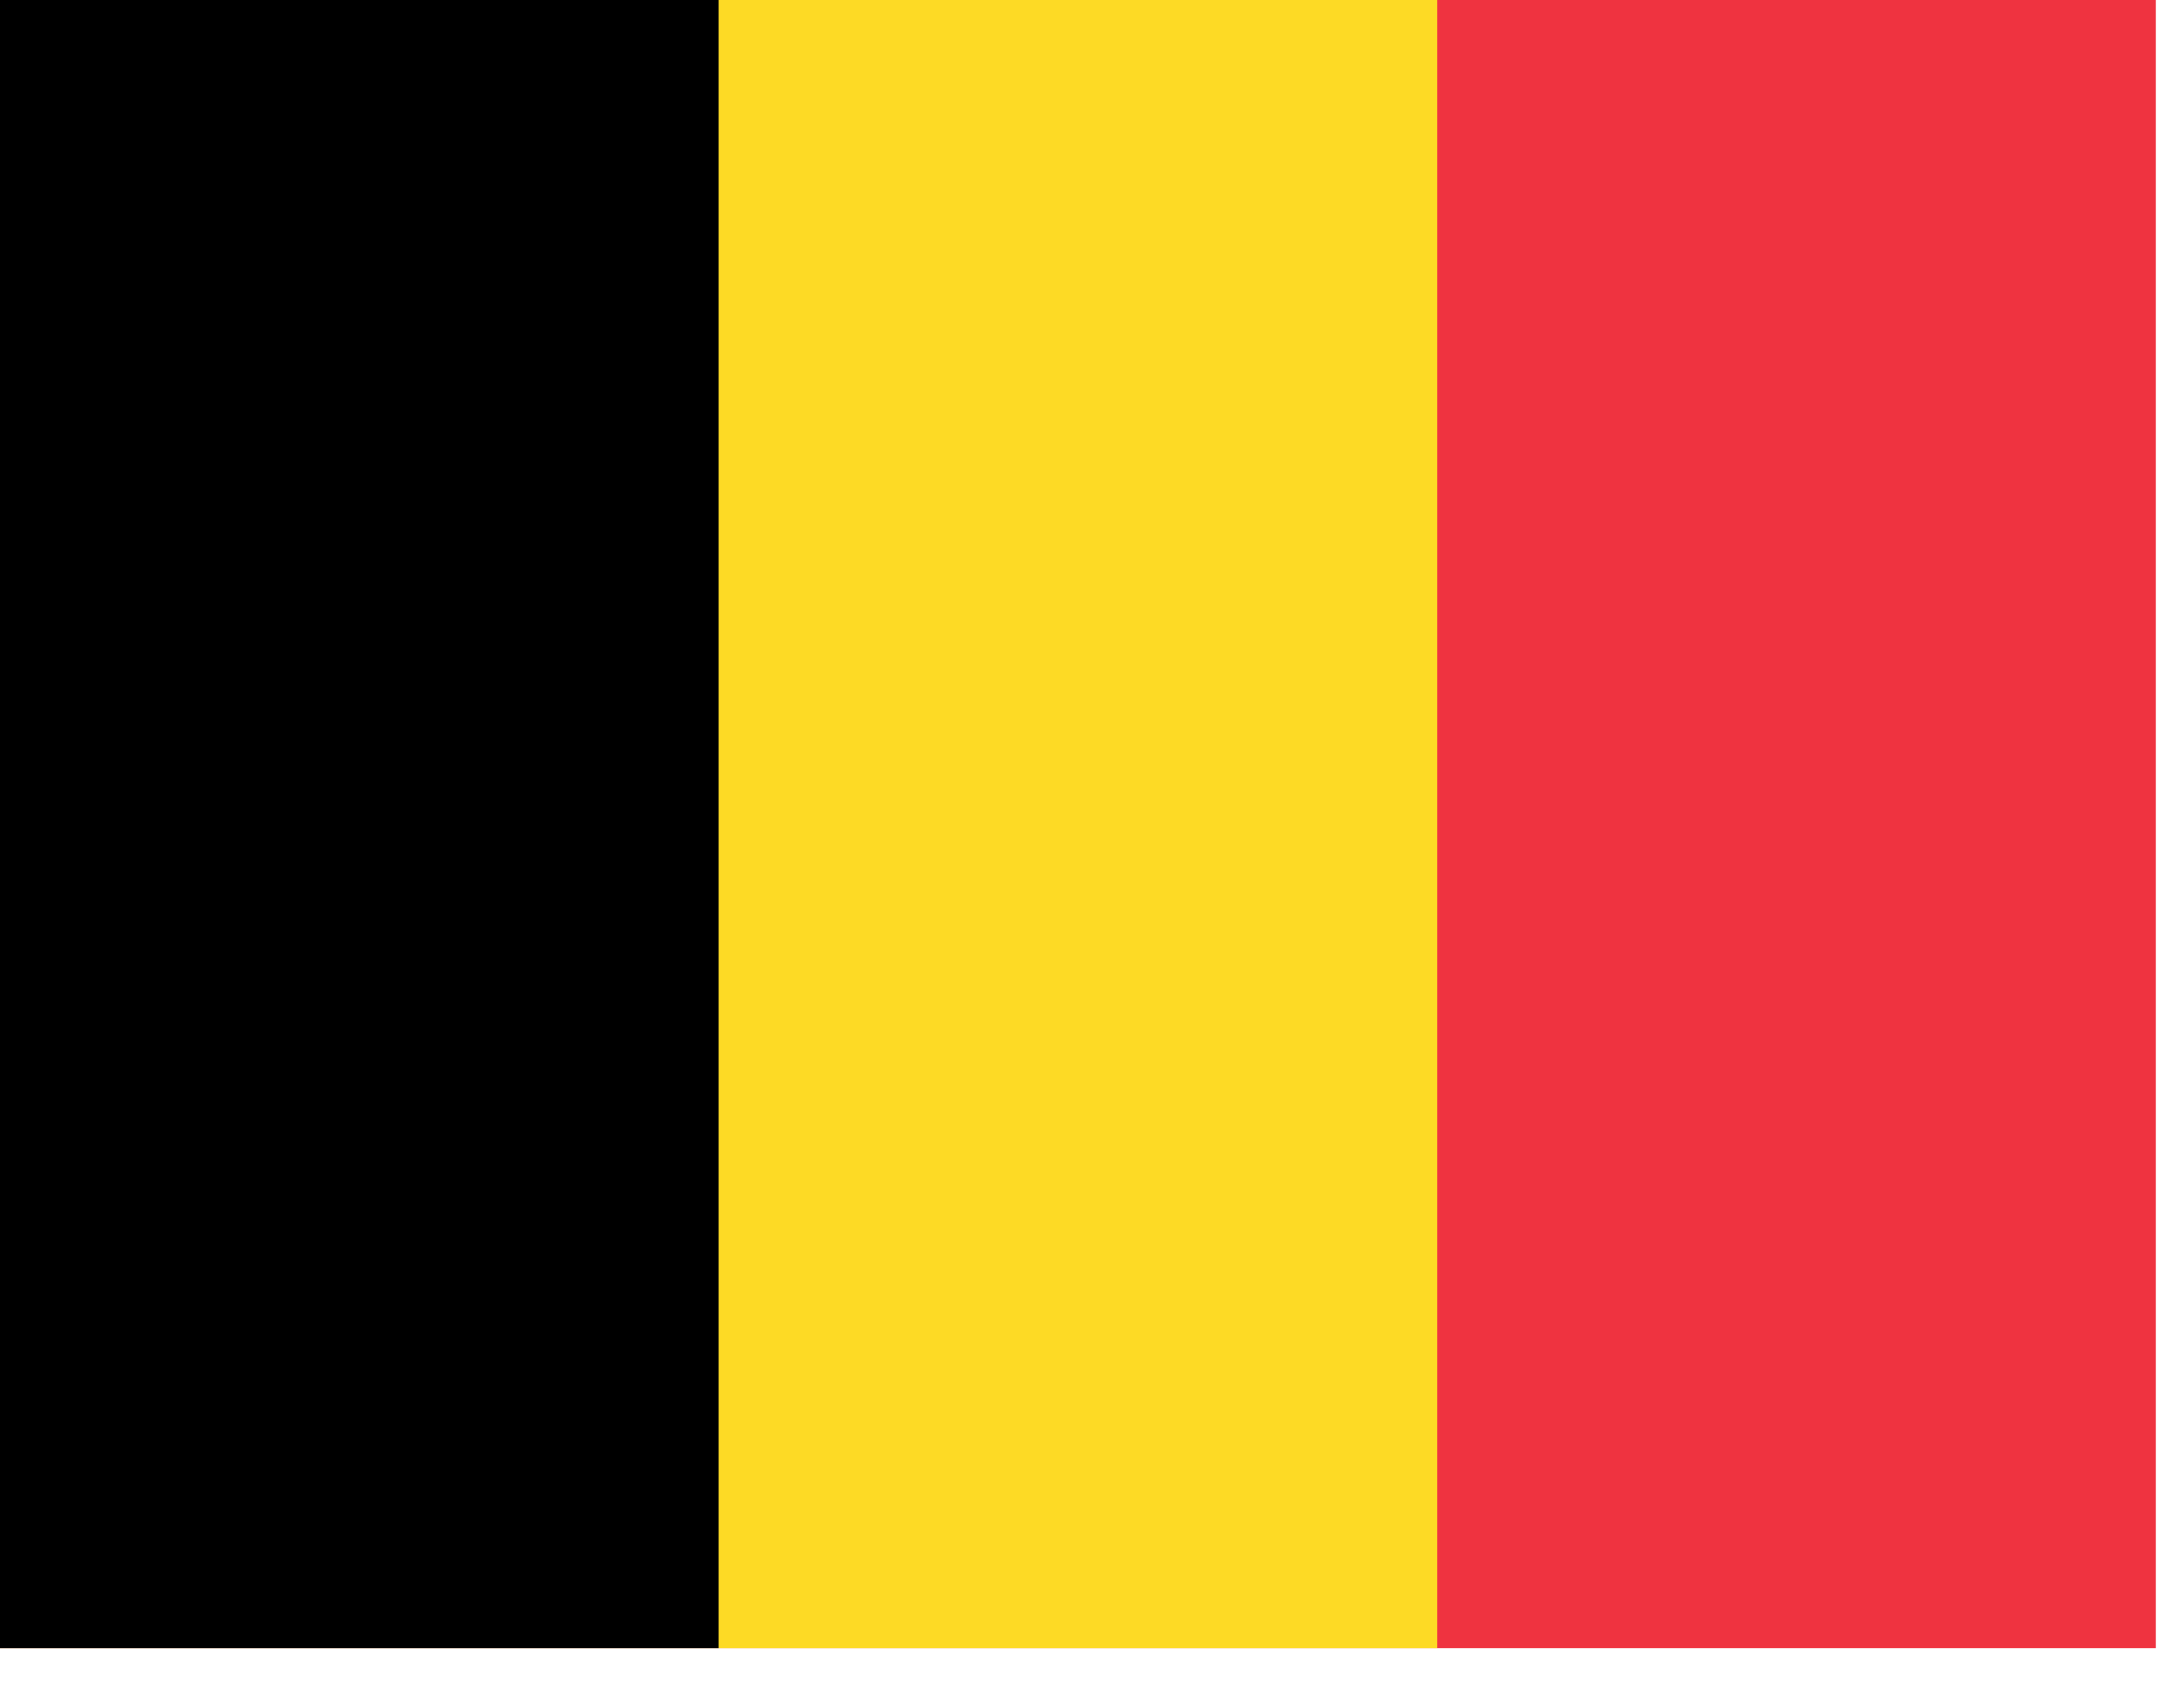
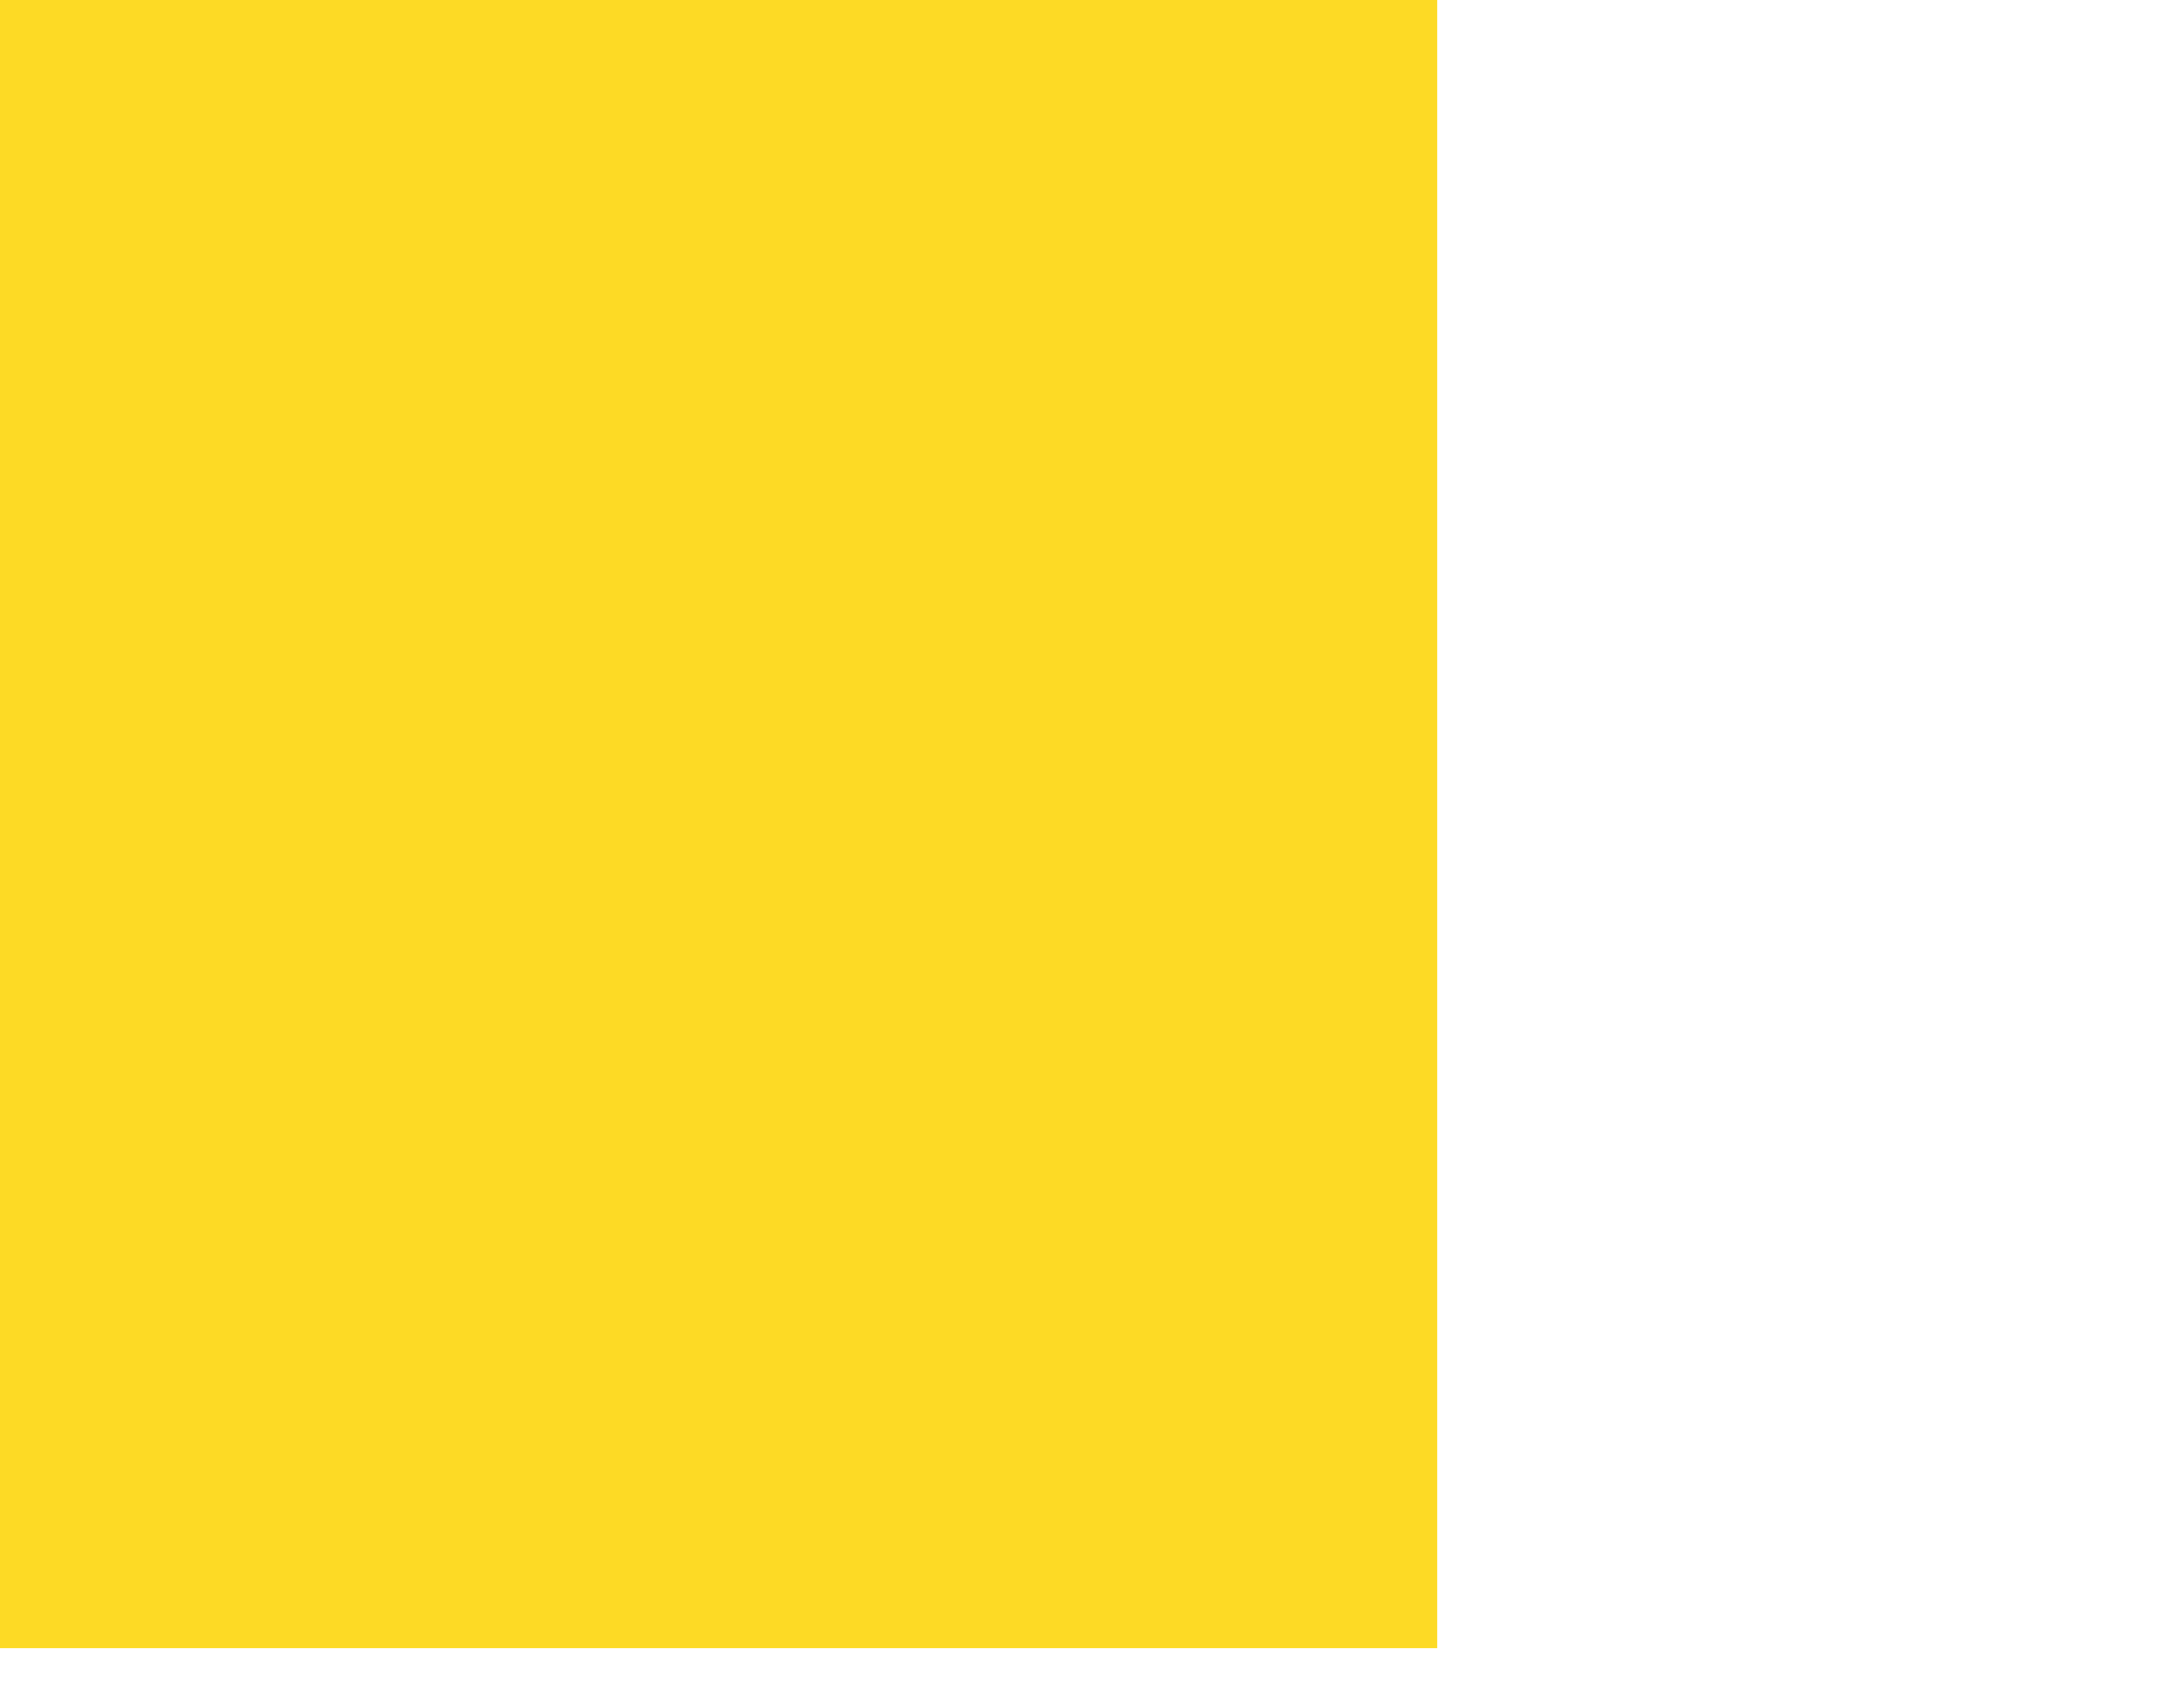
<svg xmlns="http://www.w3.org/2000/svg" width="100%" height="100%" viewBox="0 0 31 24" version="1.1" xml:space="preserve" style="fill-rule:evenodd;clip-rule:evenodd;stroke-linejoin:round;stroke-miterlimit:2;">
  <g transform="matrix(0.034,0,0,0.03,0,0)">
-     <rect x="0" y="0" width="900" height="780" style="fill:rgb(239,51,64);fill-rule:nonzero;" />
-   </g>
+     </g>
  <g transform="matrix(0.034,0,0,0.03,0,0)">
    <rect x="0" y="0" width="600" height="780" style="fill:rgb(253,218,37);fill-rule:nonzero;" />
  </g>
  <g transform="matrix(0.034,0,0,0.03,0,0)">
-     <rect x="0" y="0" width="300" height="780" style="fill-rule:nonzero;" />
-   </g>
+     </g>
</svg>